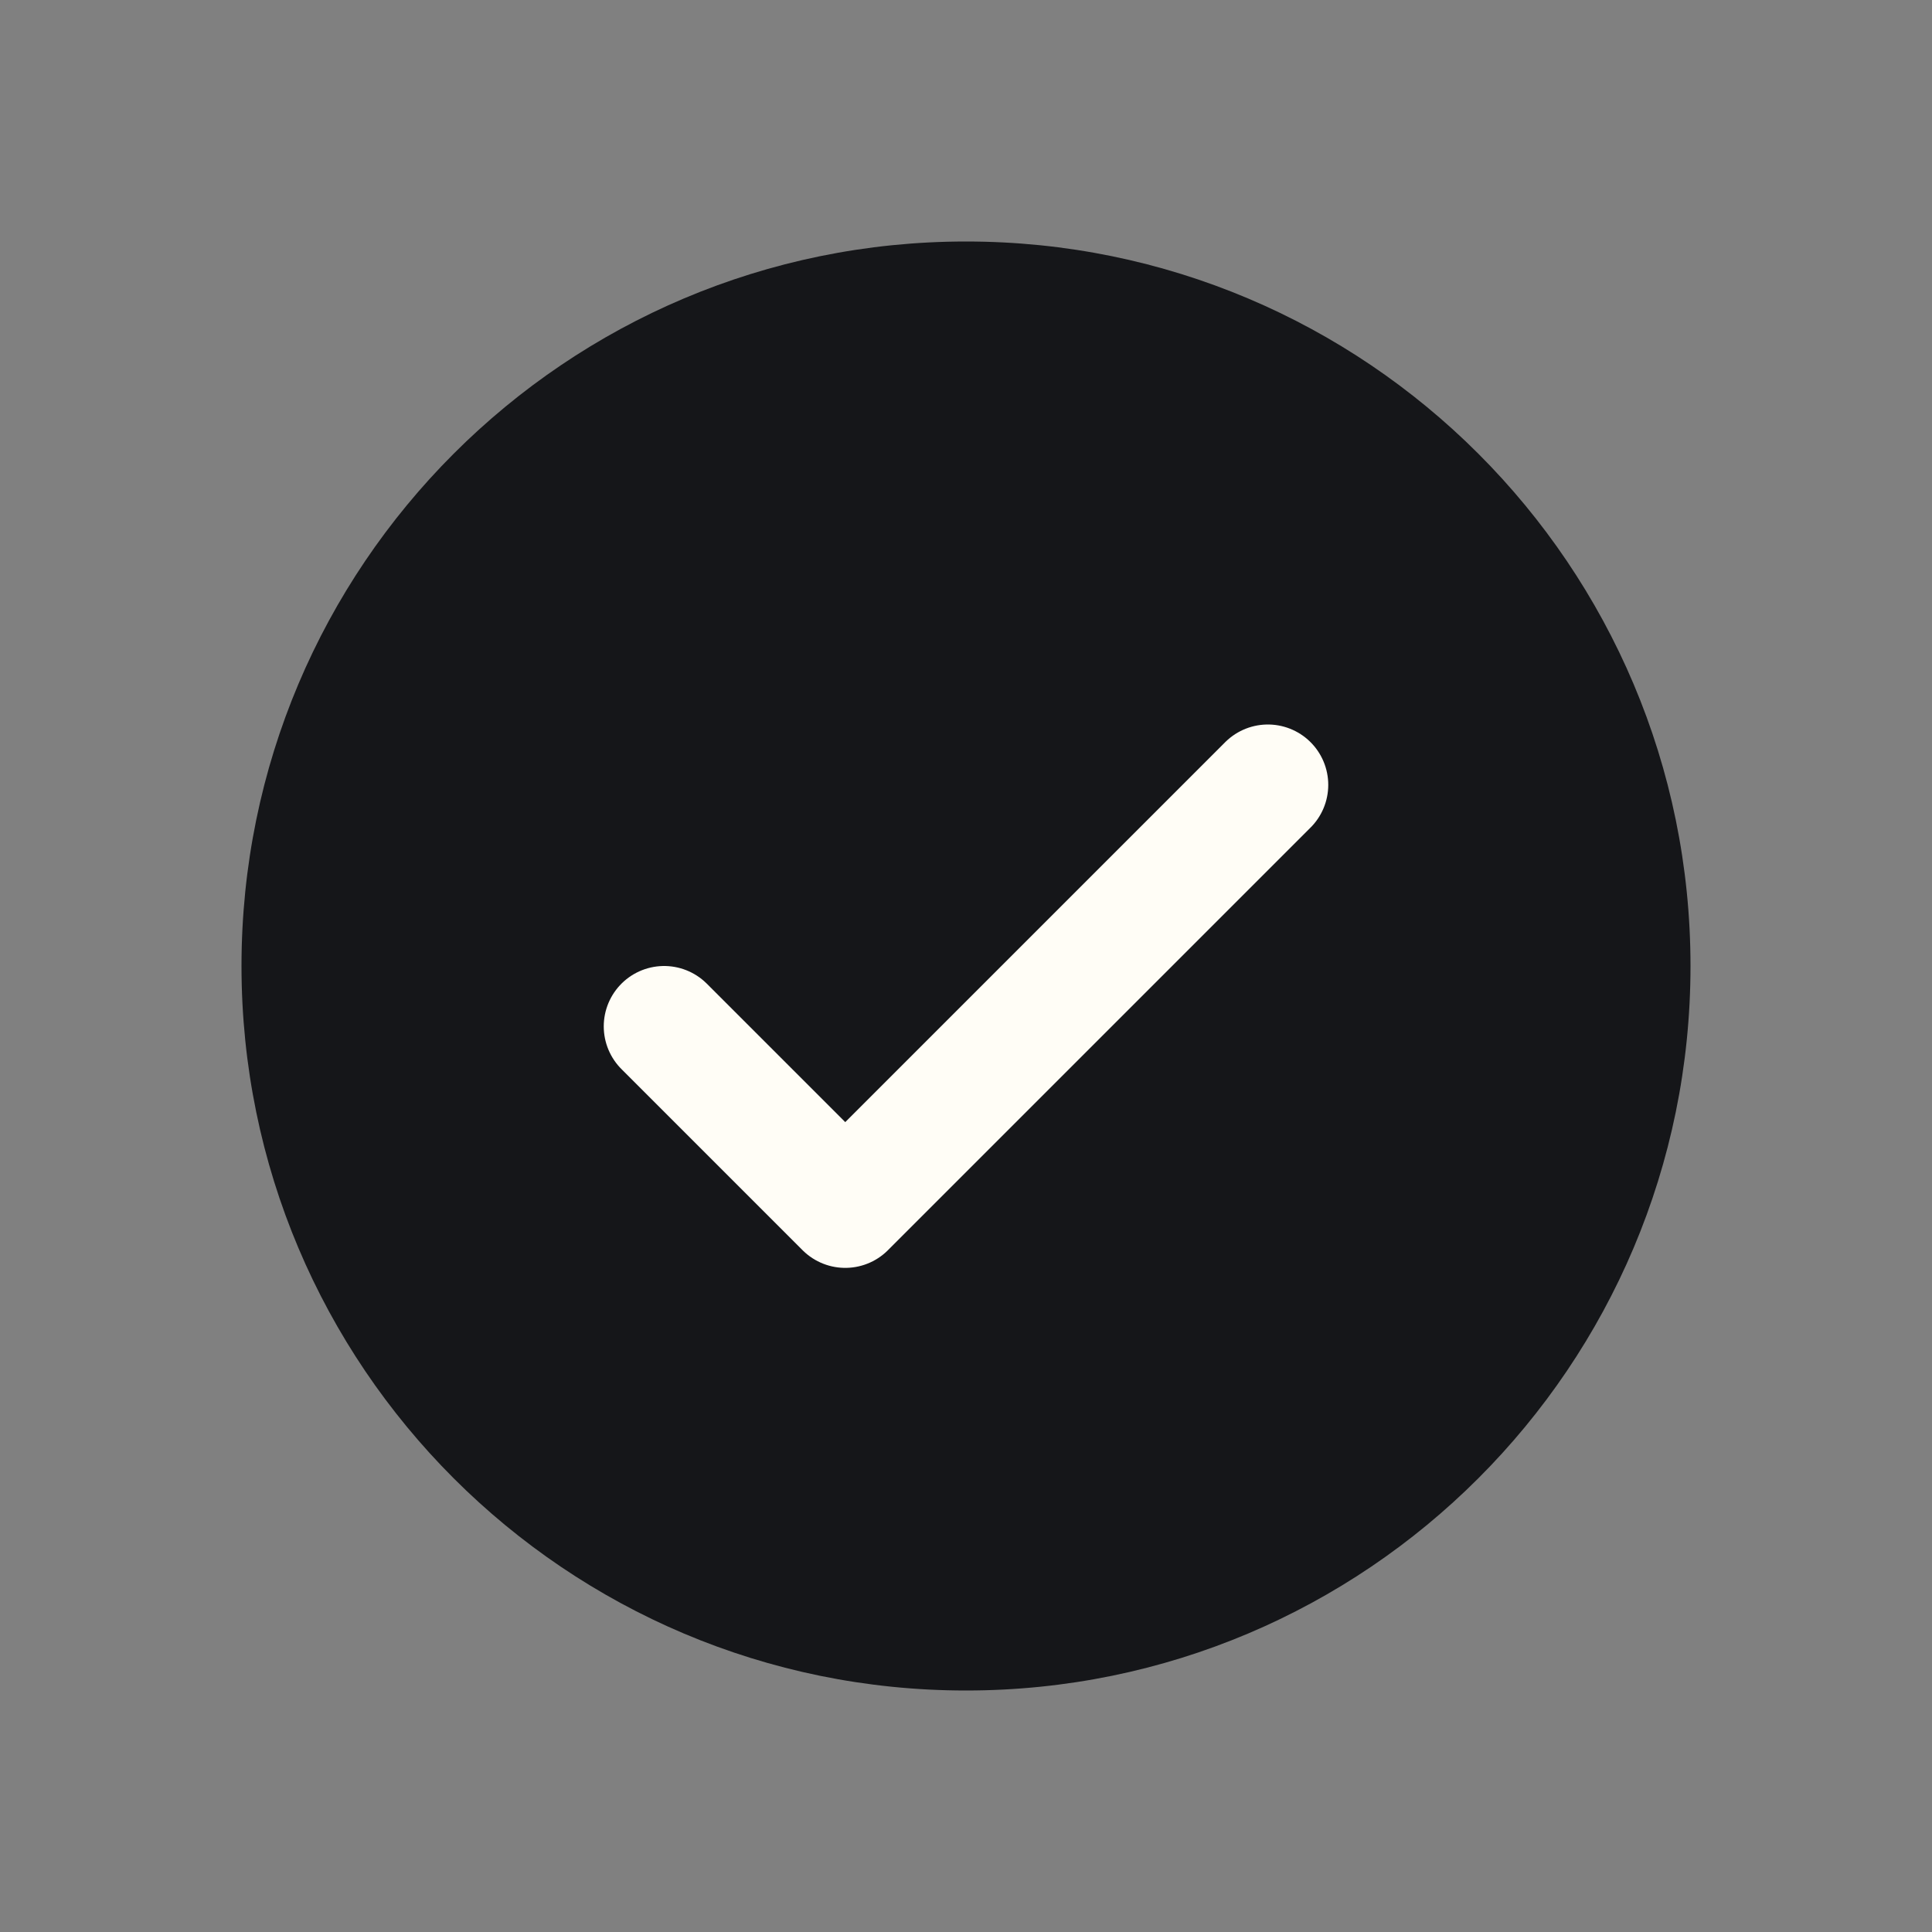
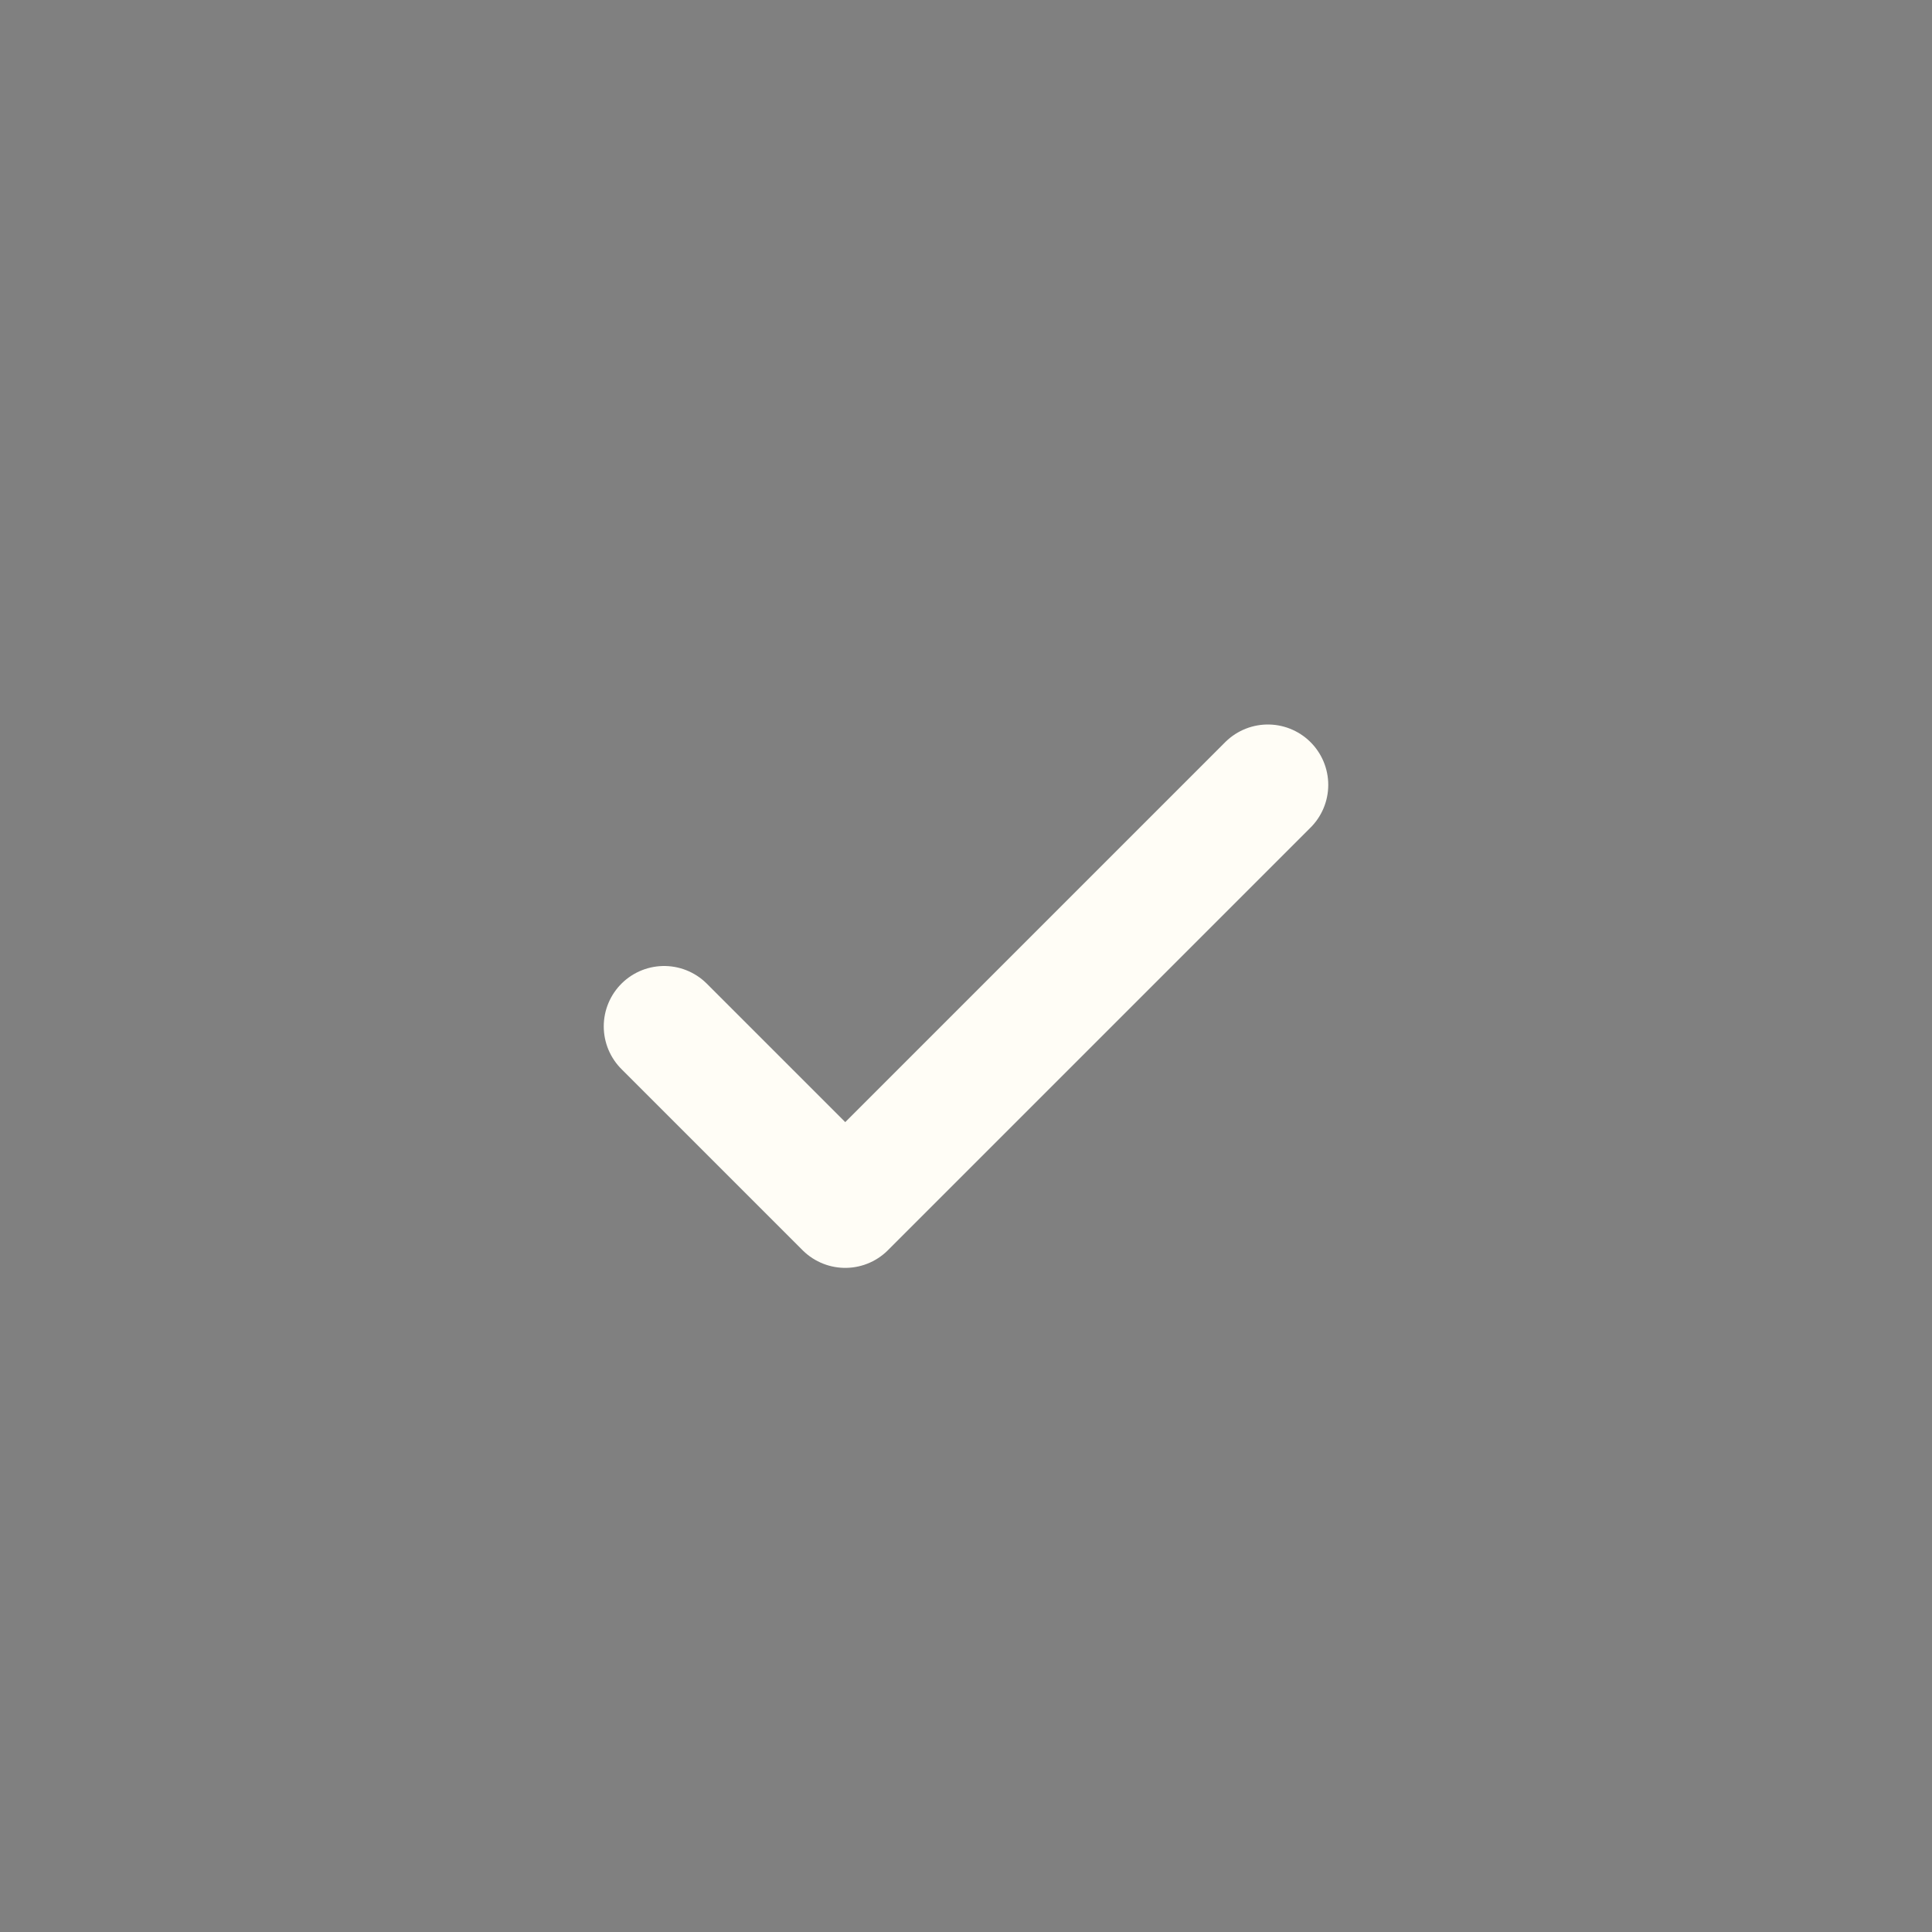
<svg xmlns="http://www.w3.org/2000/svg" width="24" height="24" viewBox="0 0 24 24" fill="none">
  <rect x="0" y="0" width="24" height="24" fill="#808080" stroke="none" />
  <g clip-path="url(#clip0_318_2920)">
-     <path d="M12 21C16.971 21 21 16.971 21 12C21 7.029 16.971 3 12 3C7.029 3 3 7.029 3 12C3 16.971 7.029 21 12 21Z" fill="#151619" />
    <path d="M8.25 12.75L10.5 15L15.75 9.75" stroke="#FFFDF6" stroke-width="1.5" stroke-linecap="round" stroke-linejoin="round" />
  </g>
  <defs>
    <clipPath id="clip0_318_2920">
      <rect width="24" height="24" fill="white" />
    </clipPath>
  </defs>
</svg>